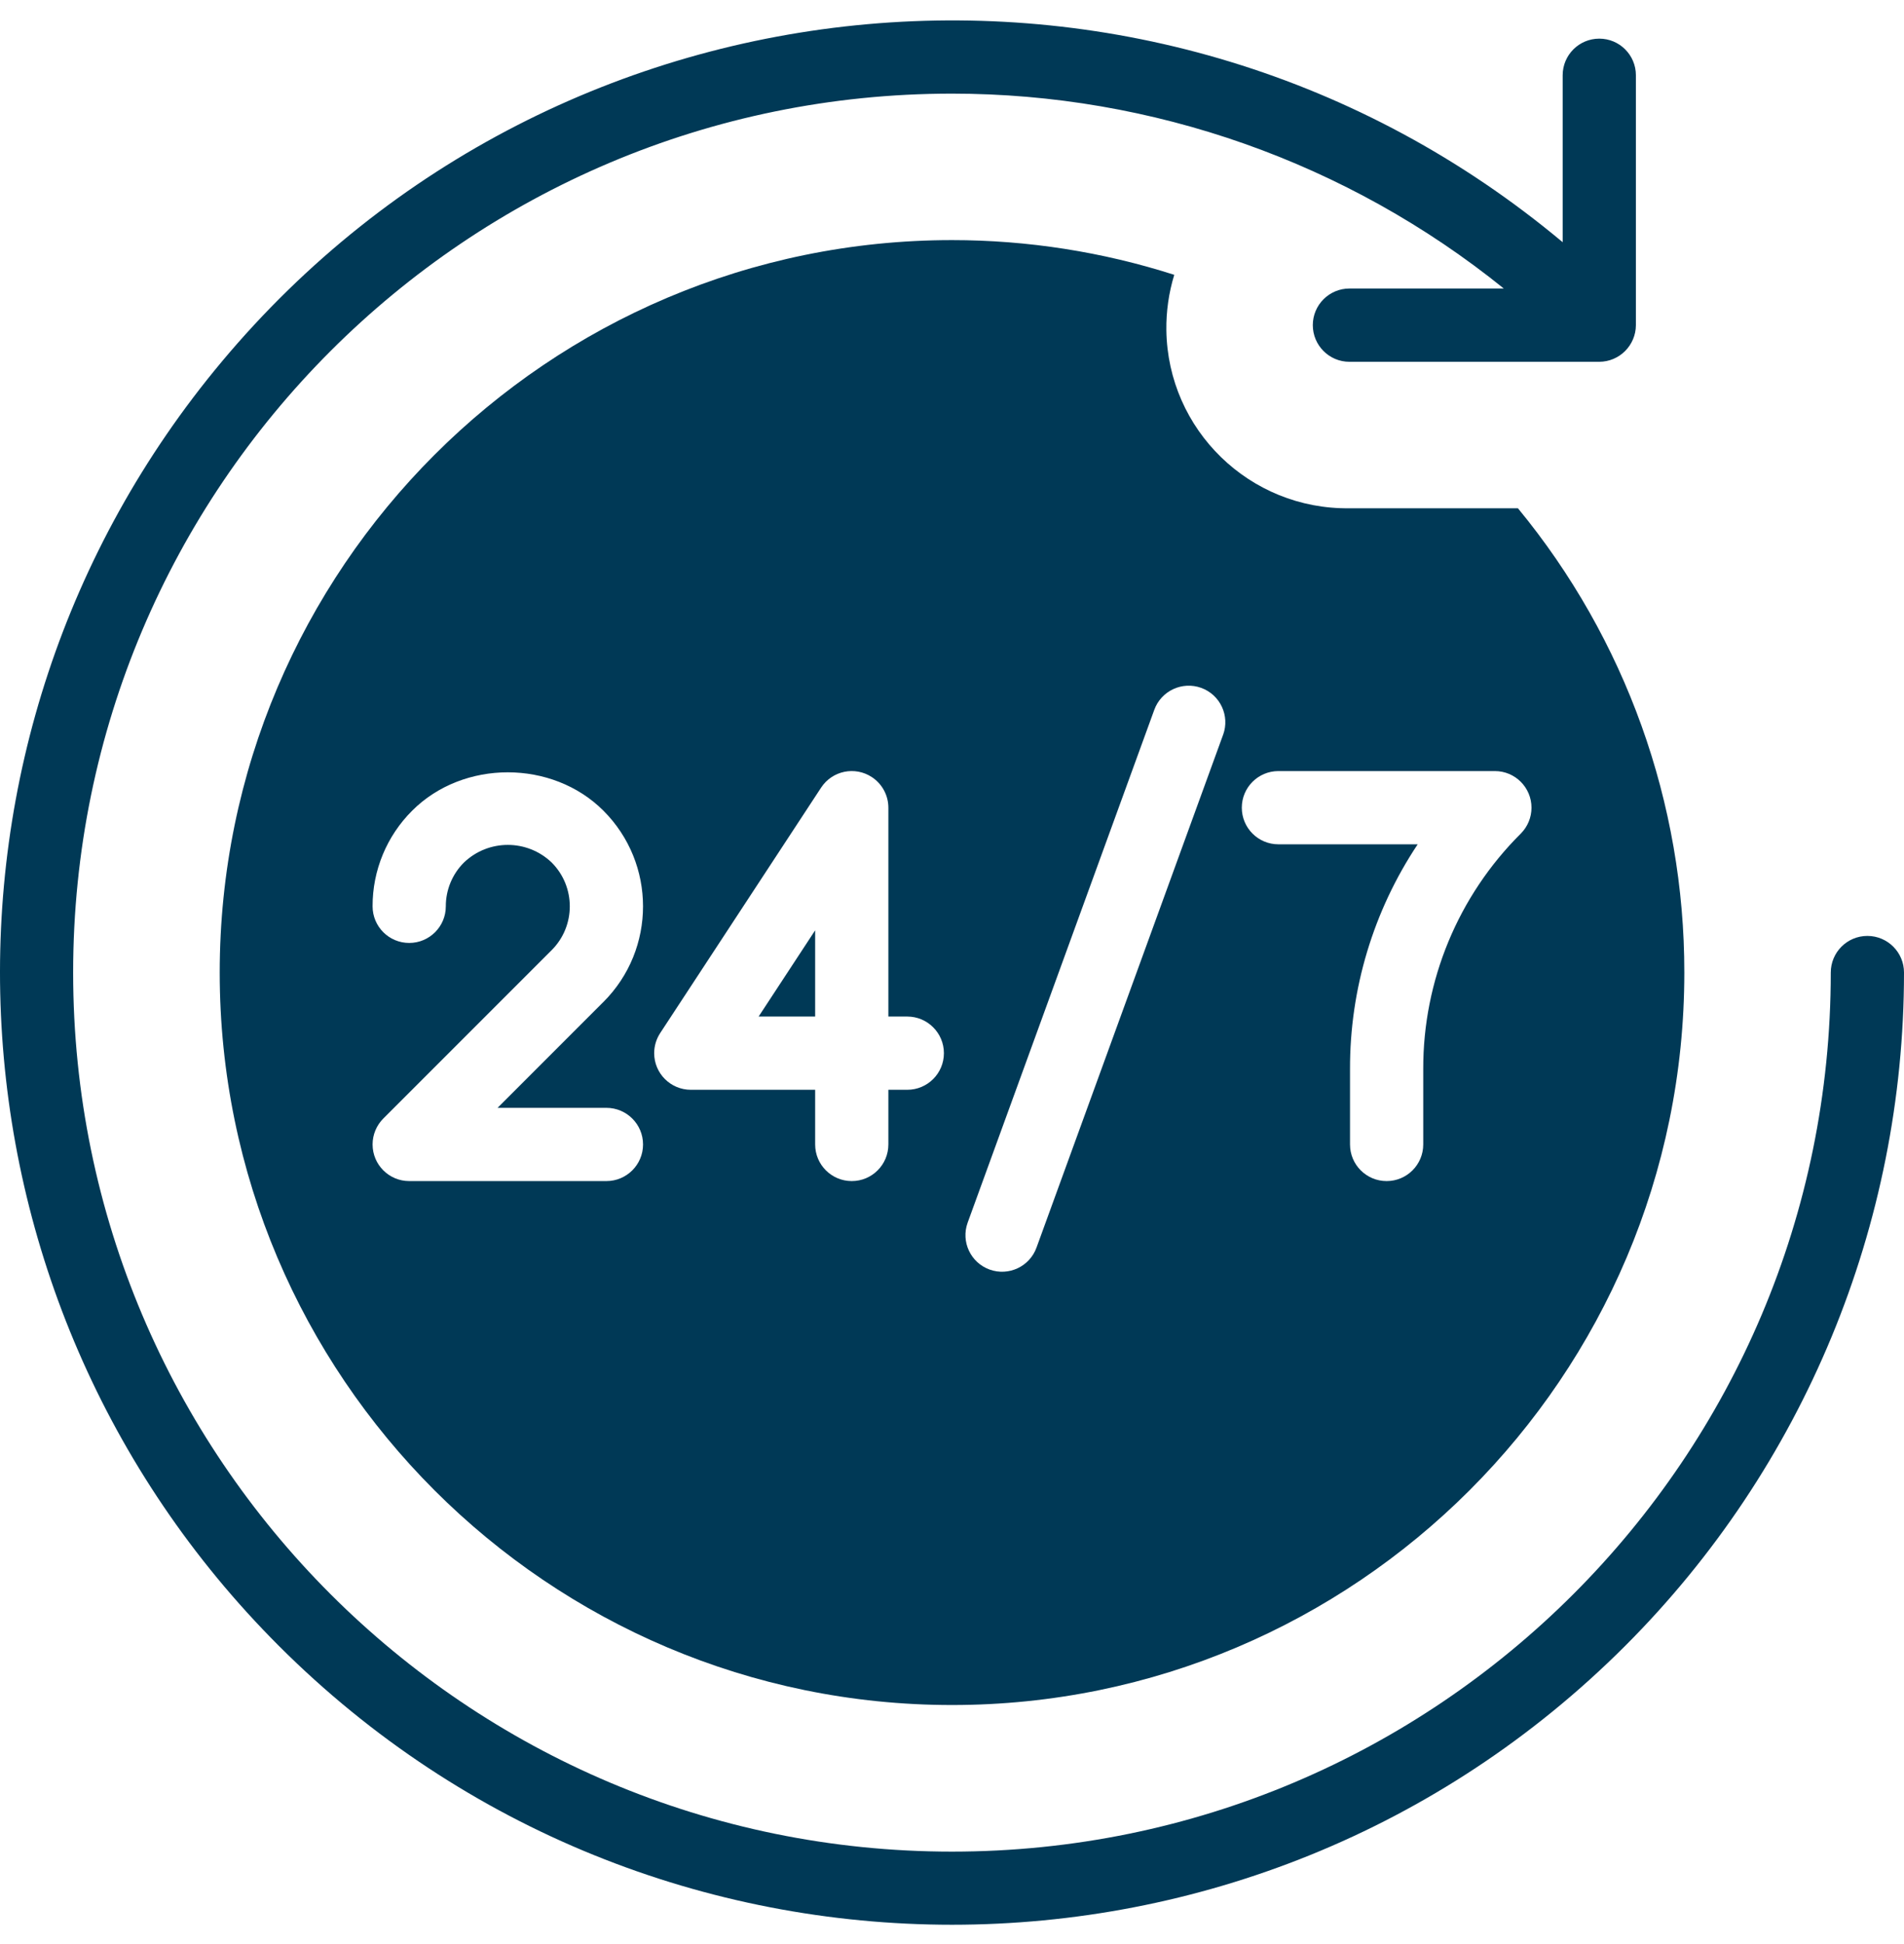
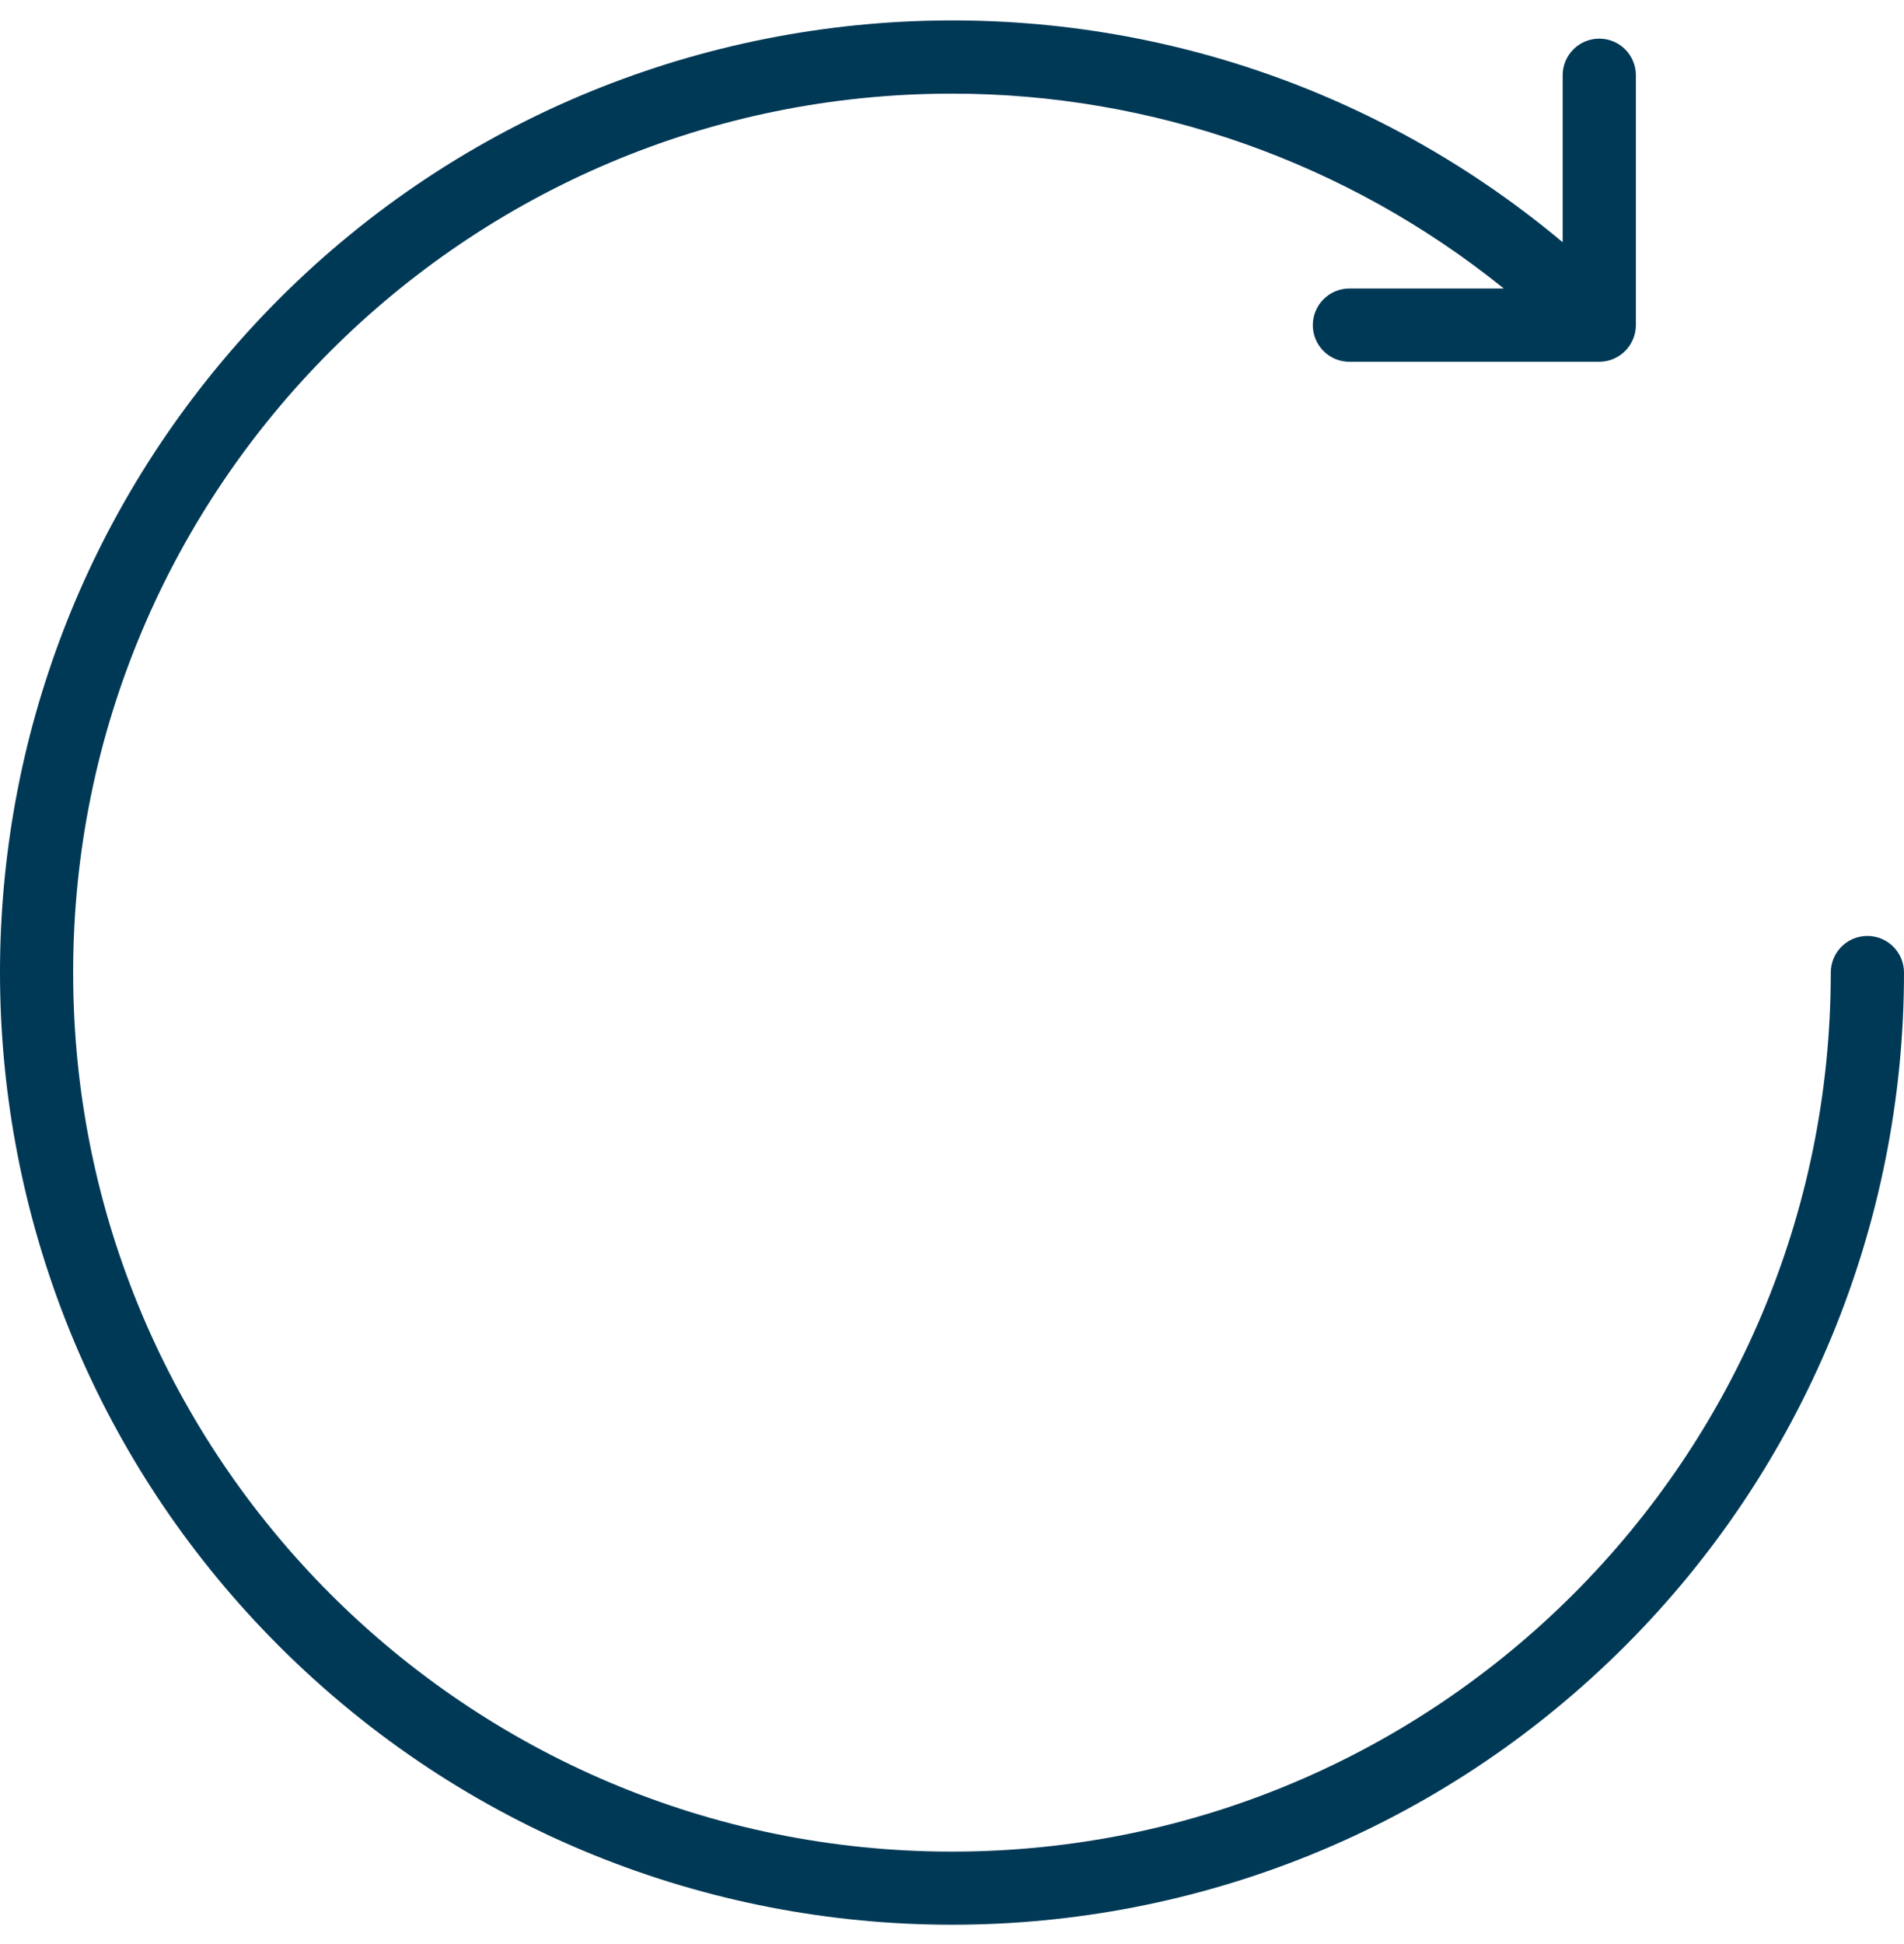
<svg xmlns="http://www.w3.org/2000/svg" width="48" height="49" viewBox="0 0 48 49" fill="none">
  <path d="M47.077 23.59C46.567 23.59 46.154 24.003 46.154 24.513V24.513C46.154 36.749 36.236 46.669 24 46.67C11.764 46.67 1.844 36.752 1.844 24.516C1.843 12.28 11.761 2.36 23.997 2.36C29.06 2.359 33.971 4.093 37.911 7.272H34.019C33.509 7.272 33.096 7.686 33.096 8.195C33.096 8.705 33.509 9.119 34.019 9.119H40.318C40.827 9.117 41.239 8.704 41.241 8.195V1.897C41.241 1.387 40.828 0.974 40.318 0.974C39.808 0.974 39.395 1.387 39.395 1.897V6.105C29.228 -2.398 14.093 -1.05 5.59 9.117C-2.384 18.651 -1.759 32.696 7.03 41.484C16.403 50.856 31.598 50.856 40.971 41.484C45.472 36.983 48 30.879 48 24.513C48 24.004 47.587 23.59 47.077 23.59C47.077 23.59 47.077 23.59 47.077 23.59Z" fill="#003956" />
-   <path d="M20.55 25.622V23.449L19.125 25.622H20.55Z" fill="#003956" />
-   <path d="M24.001 6.052C13.821 6.052 5.539 14.334 5.539 24.514C5.539 34.694 13.821 42.975 24.001 42.975C34.18 42.975 42.462 34.694 42.462 24.514C42.466 20.244 40.982 16.106 38.267 12.811H34.02C31.506 12.846 29.439 10.836 29.404 8.322C29.398 7.849 29.465 7.379 29.603 6.927C27.792 6.347 25.902 6.052 24.001 6.052ZM15.288 27.923C15.797 27.923 16.211 28.336 16.211 28.846C16.211 29.356 15.797 29.769 15.288 29.769H10.316C9.806 29.769 9.393 29.356 9.393 28.846C9.393 28.601 9.49 28.366 9.663 28.193L13.907 23.949C14.517 23.339 14.517 22.349 13.907 21.739C13.289 21.148 12.315 21.148 11.697 21.739C11.403 22.031 11.238 22.429 11.239 22.844C11.239 23.354 10.825 23.767 10.316 23.767C9.806 23.767 9.393 23.354 9.393 22.844C9.39 21.939 9.75 21.071 10.391 20.433C11.679 19.144 13.923 19.144 15.212 20.433C16.543 21.764 16.544 23.923 15.213 25.254C15.213 25.254 15.212 25.254 15.212 25.254L12.544 27.923L15.288 27.923ZM22.872 27.468H22.396V28.846C22.396 29.356 21.983 29.769 21.473 29.769C20.963 29.769 20.55 29.356 20.55 28.846V27.468H17.416C16.906 27.468 16.492 27.055 16.492 26.545C16.492 26.365 16.545 26.189 16.643 26.039L20.701 19.851C20.981 19.425 21.553 19.306 21.98 19.587C22.239 19.757 22.396 20.047 22.396 20.358V25.622H22.873C23.382 25.622 23.796 26.036 23.796 26.545C23.796 27.055 23.382 27.468 22.872 27.468ZM32.229 19.435H37.686C38.196 19.435 38.609 19.848 38.609 20.358C38.609 20.603 38.512 20.837 38.339 21.011C36.76 22.581 35.874 24.718 35.88 26.945V28.846C35.88 29.356 35.467 29.769 34.957 29.769C34.447 29.769 34.034 29.356 34.034 28.846V26.945C34.029 24.93 34.622 22.958 35.74 21.281H32.229C31.719 21.281 31.306 20.868 31.306 20.358C31.306 19.848 31.719 19.435 32.229 19.435ZM30.283 17.338C30.762 17.512 31.009 18.041 30.835 18.52C30.834 18.52 30.834 18.52 30.834 18.521L26.131 31.444C25.958 31.923 25.43 32.172 24.95 32C24.47 31.827 24.221 31.299 24.394 30.819C24.395 30.817 24.395 30.815 24.396 30.813L29.1 17.89C29.275 17.411 29.804 17.165 30.283 17.338Z" fill="#003956" />
</svg>